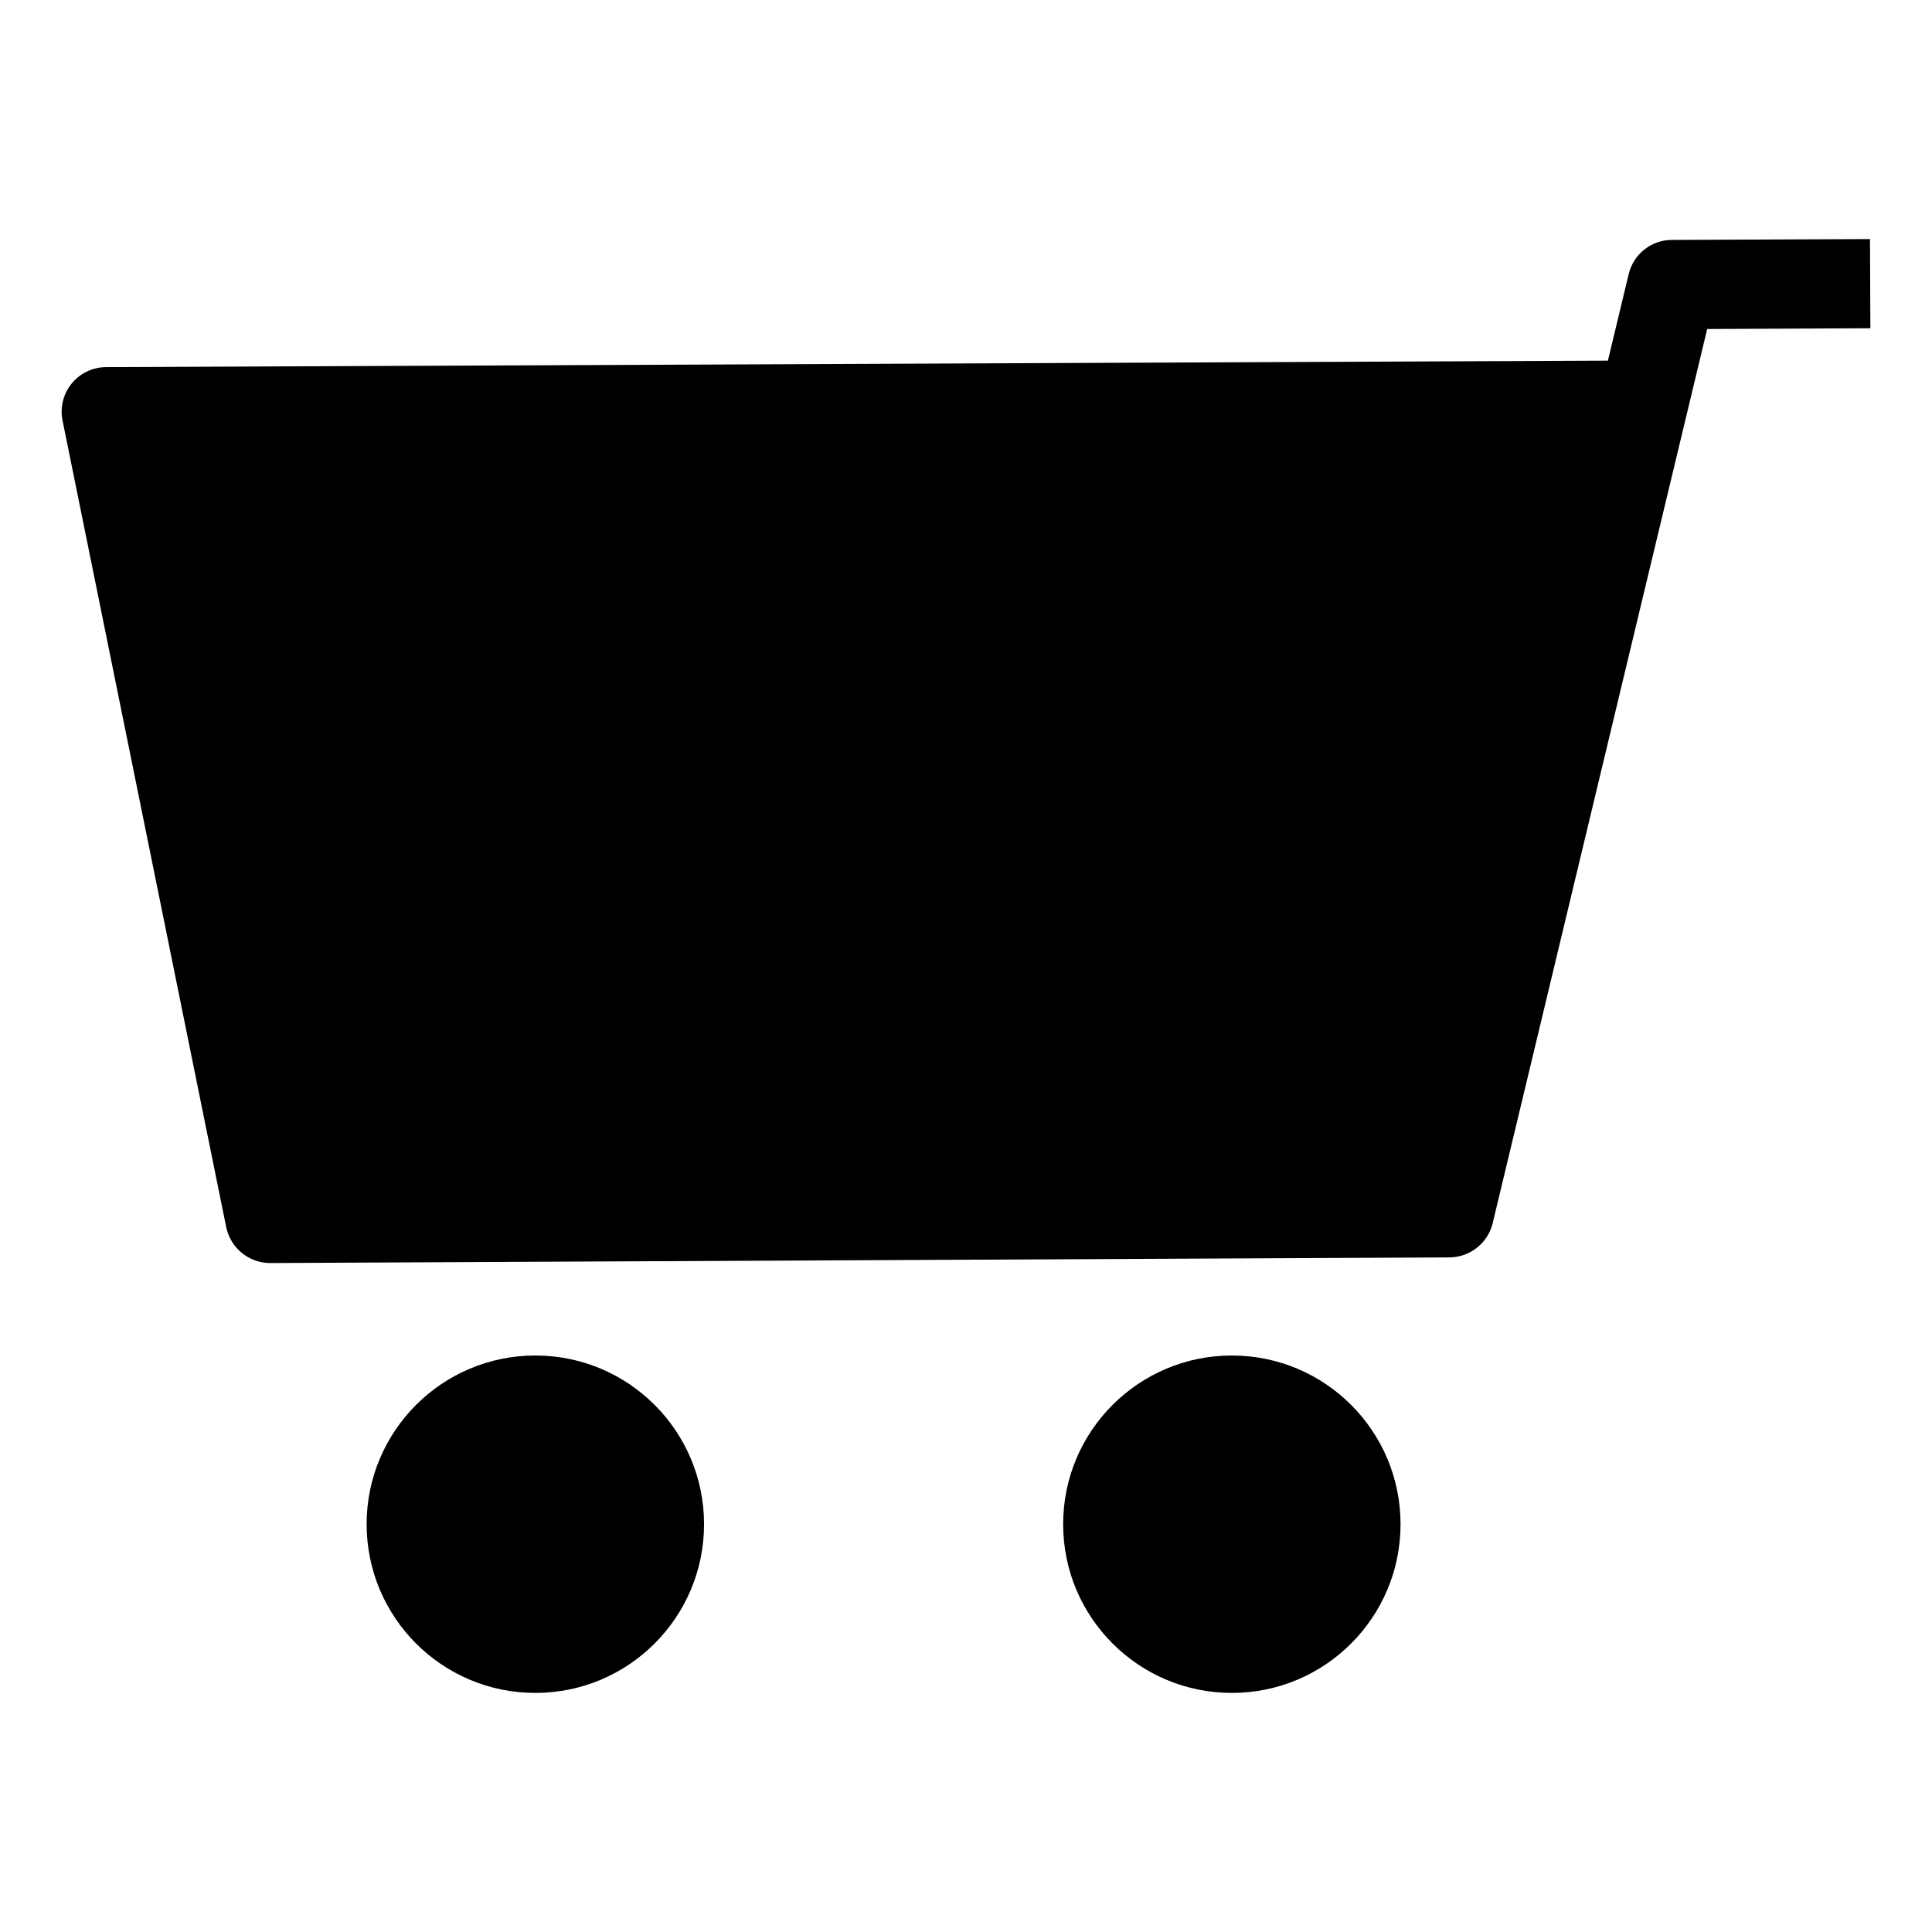
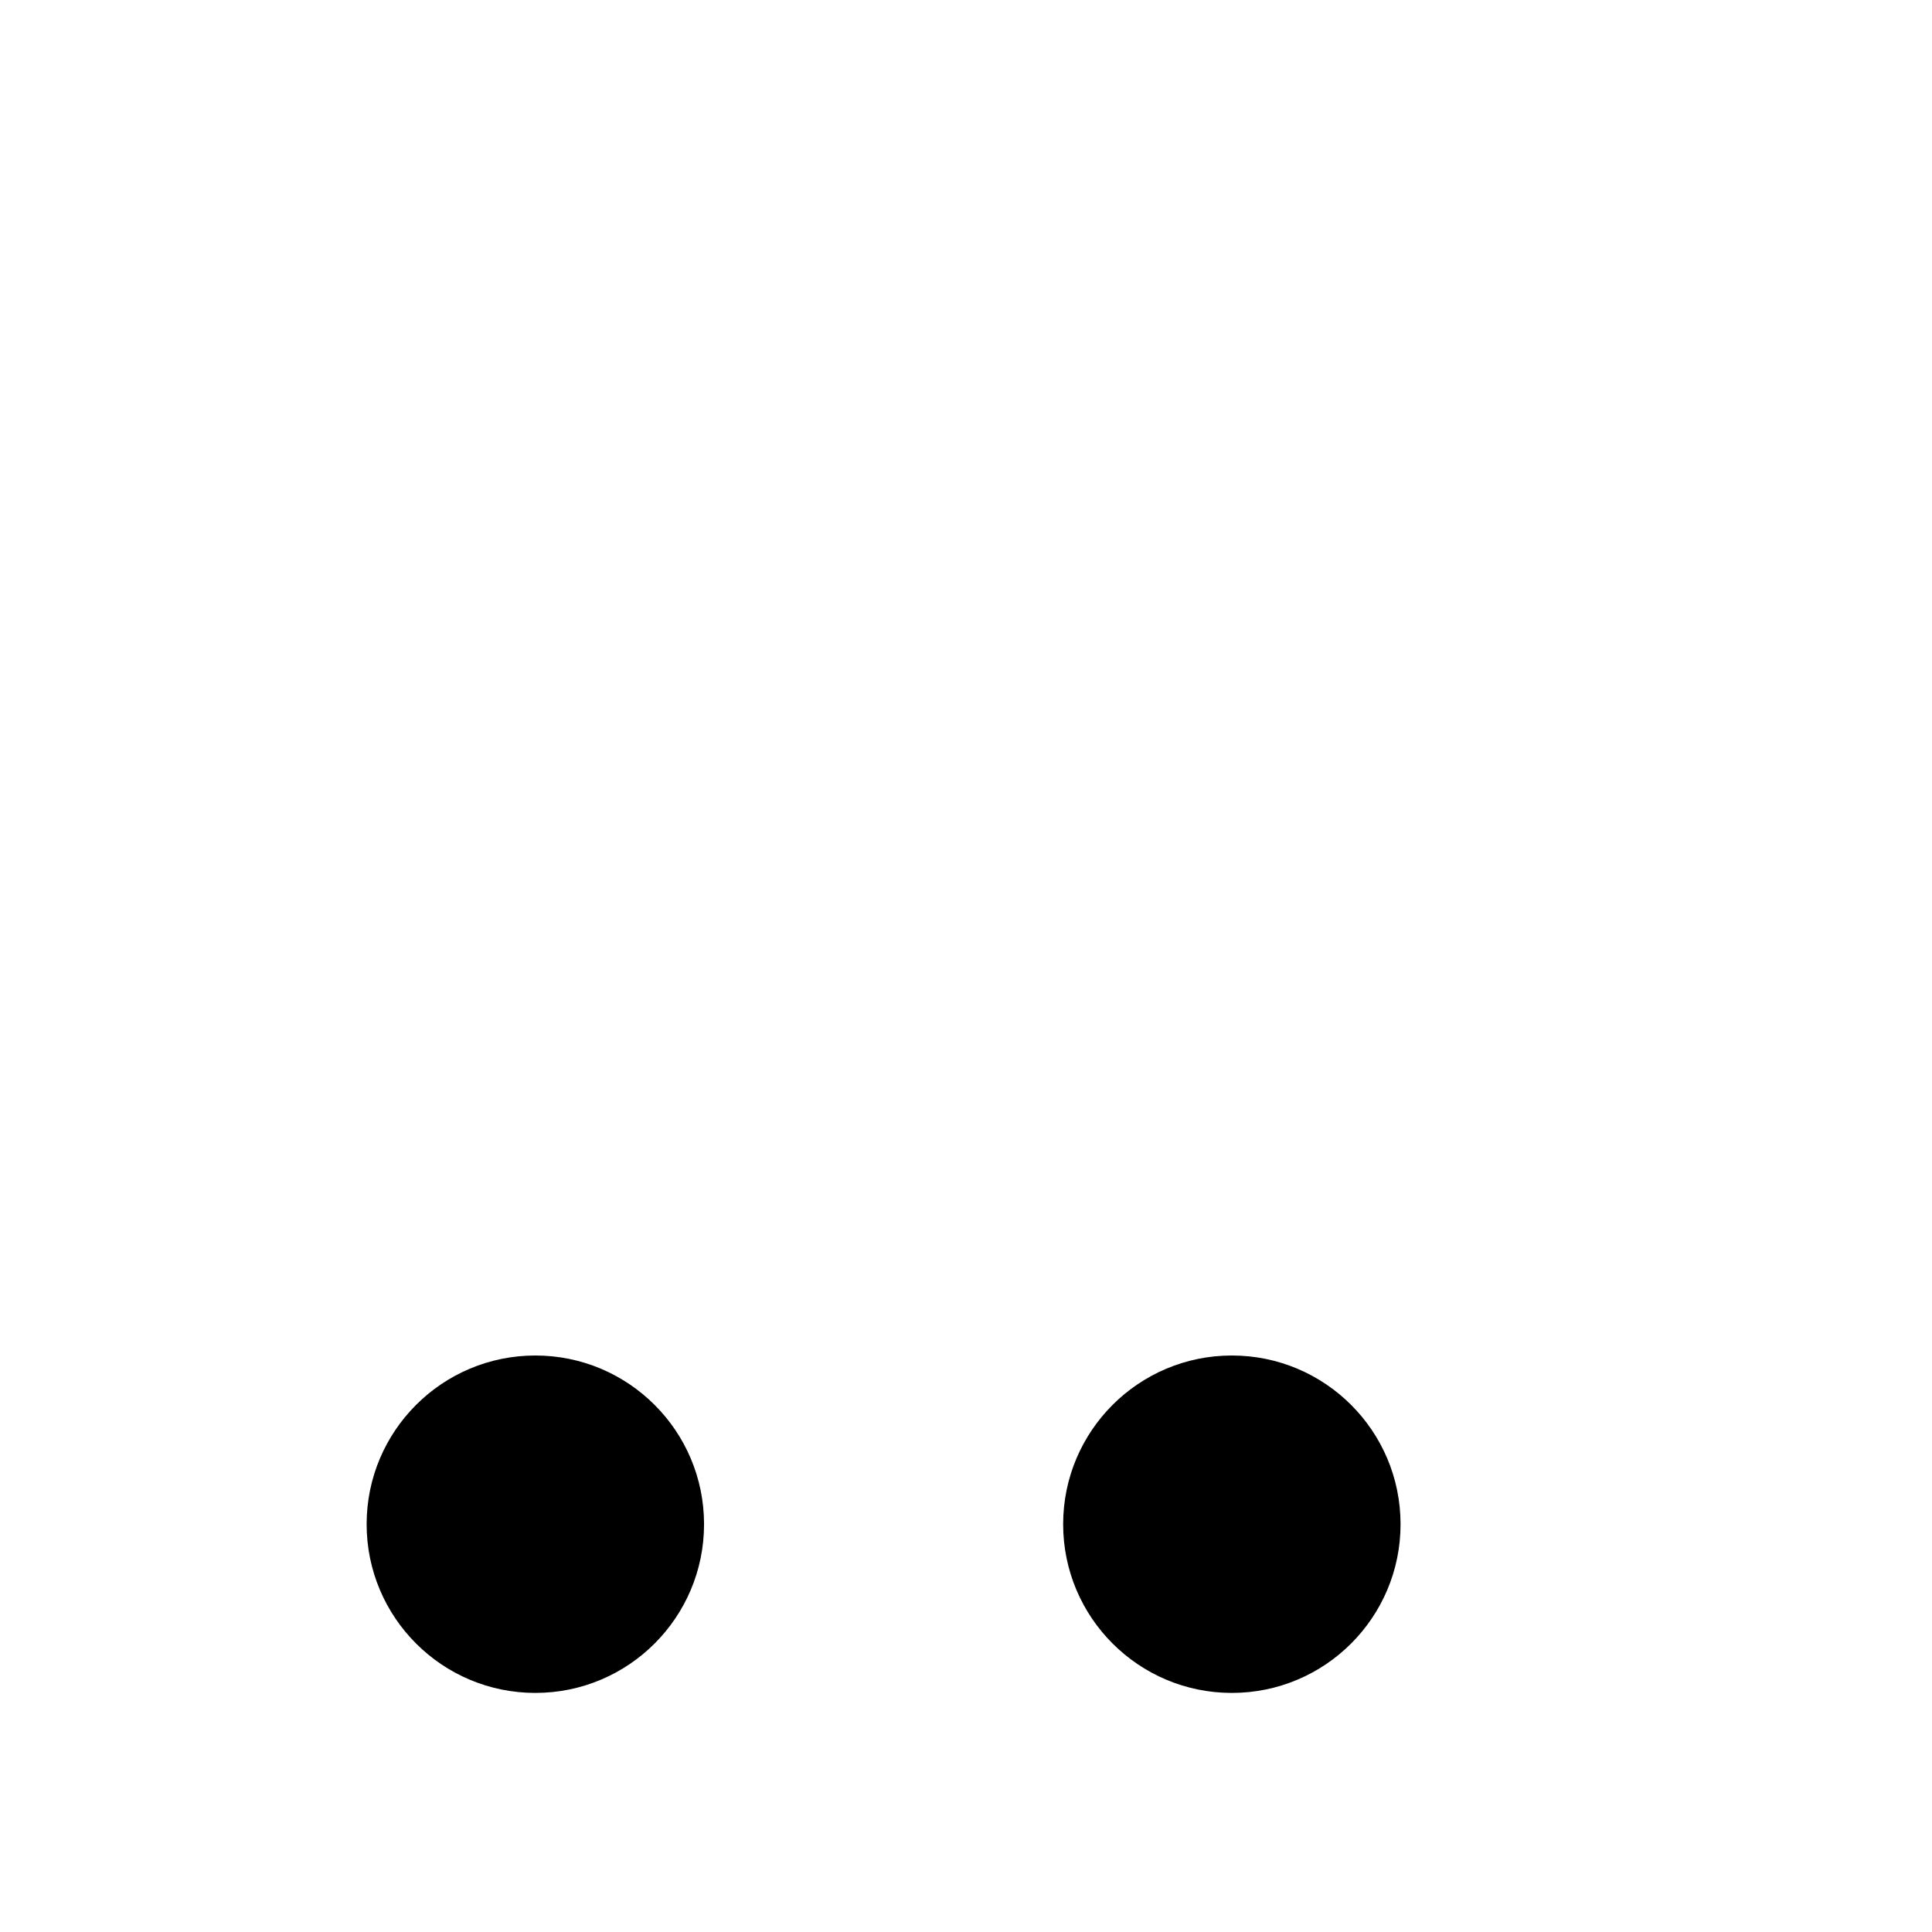
<svg xmlns="http://www.w3.org/2000/svg" fill="#000000" width="800px" height="800px" version="1.1" viewBox="144 144 512 512">
  <g>
    <path d="m330.58 547.93c0 24.695-20.016 44.711-44.711 44.711-24.691 0-44.707-20.016-44.707-44.711 0-24.691 20.016-44.707 44.707-44.707 24.695 0 44.711 20.016 44.711 44.707" />
-     <path d="m587.05 207.58c-5.441 0.023-10.16 3.762-11.43 9.051l-5.504 22.941-398.02 1.719c-3.535 0.016-6.875 1.613-9.105 4.356-2.231 2.742-3.117 6.336-2.414 9.801l43.352 213.67v-0.004c1.102 5.535 5.926 9.543 11.57 9.605h0.051l312.61-1.492c5.453-0.055 10.168-3.816 11.43-9.125l56.832-236.91 43.246-0.203-0.098-23.633z" />
    <path d="m515.16 547.93c0 24.695-20.016 44.711-44.707 44.711s-44.707-20.016-44.707-44.711c0-24.691 20.016-44.707 44.707-44.707s44.707 20.016 44.707 44.707" />
  </g>
</svg>